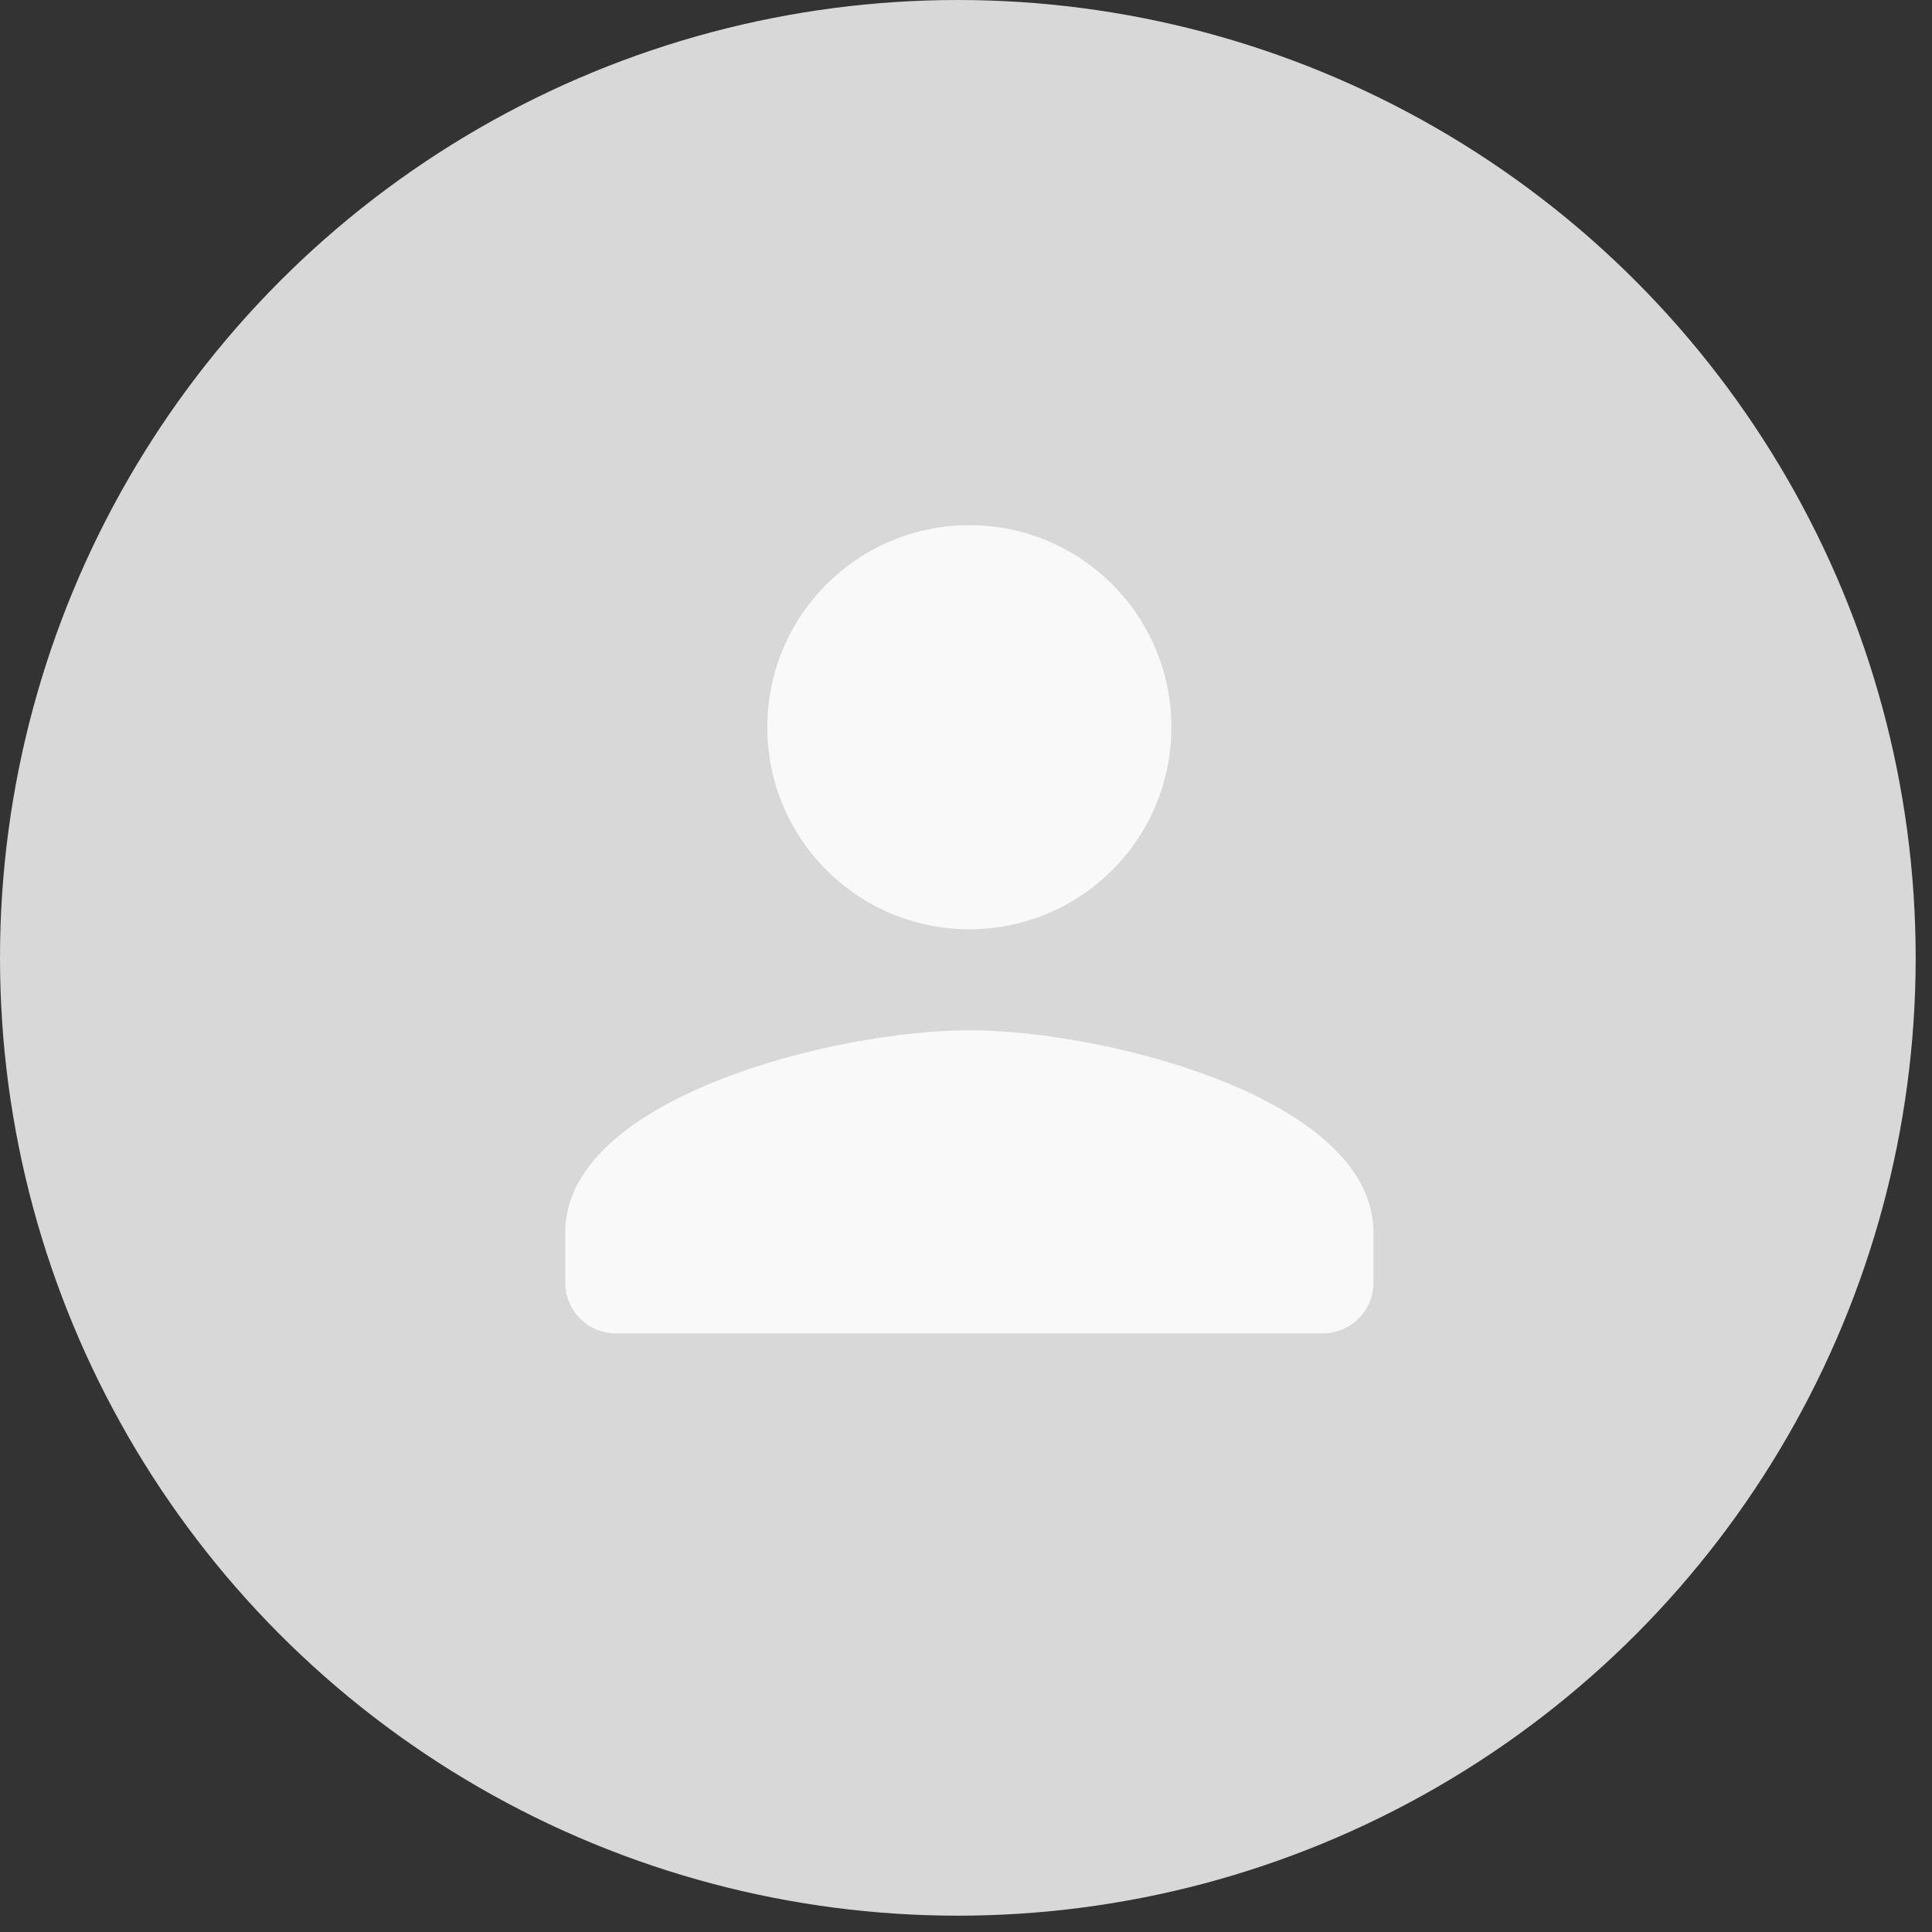
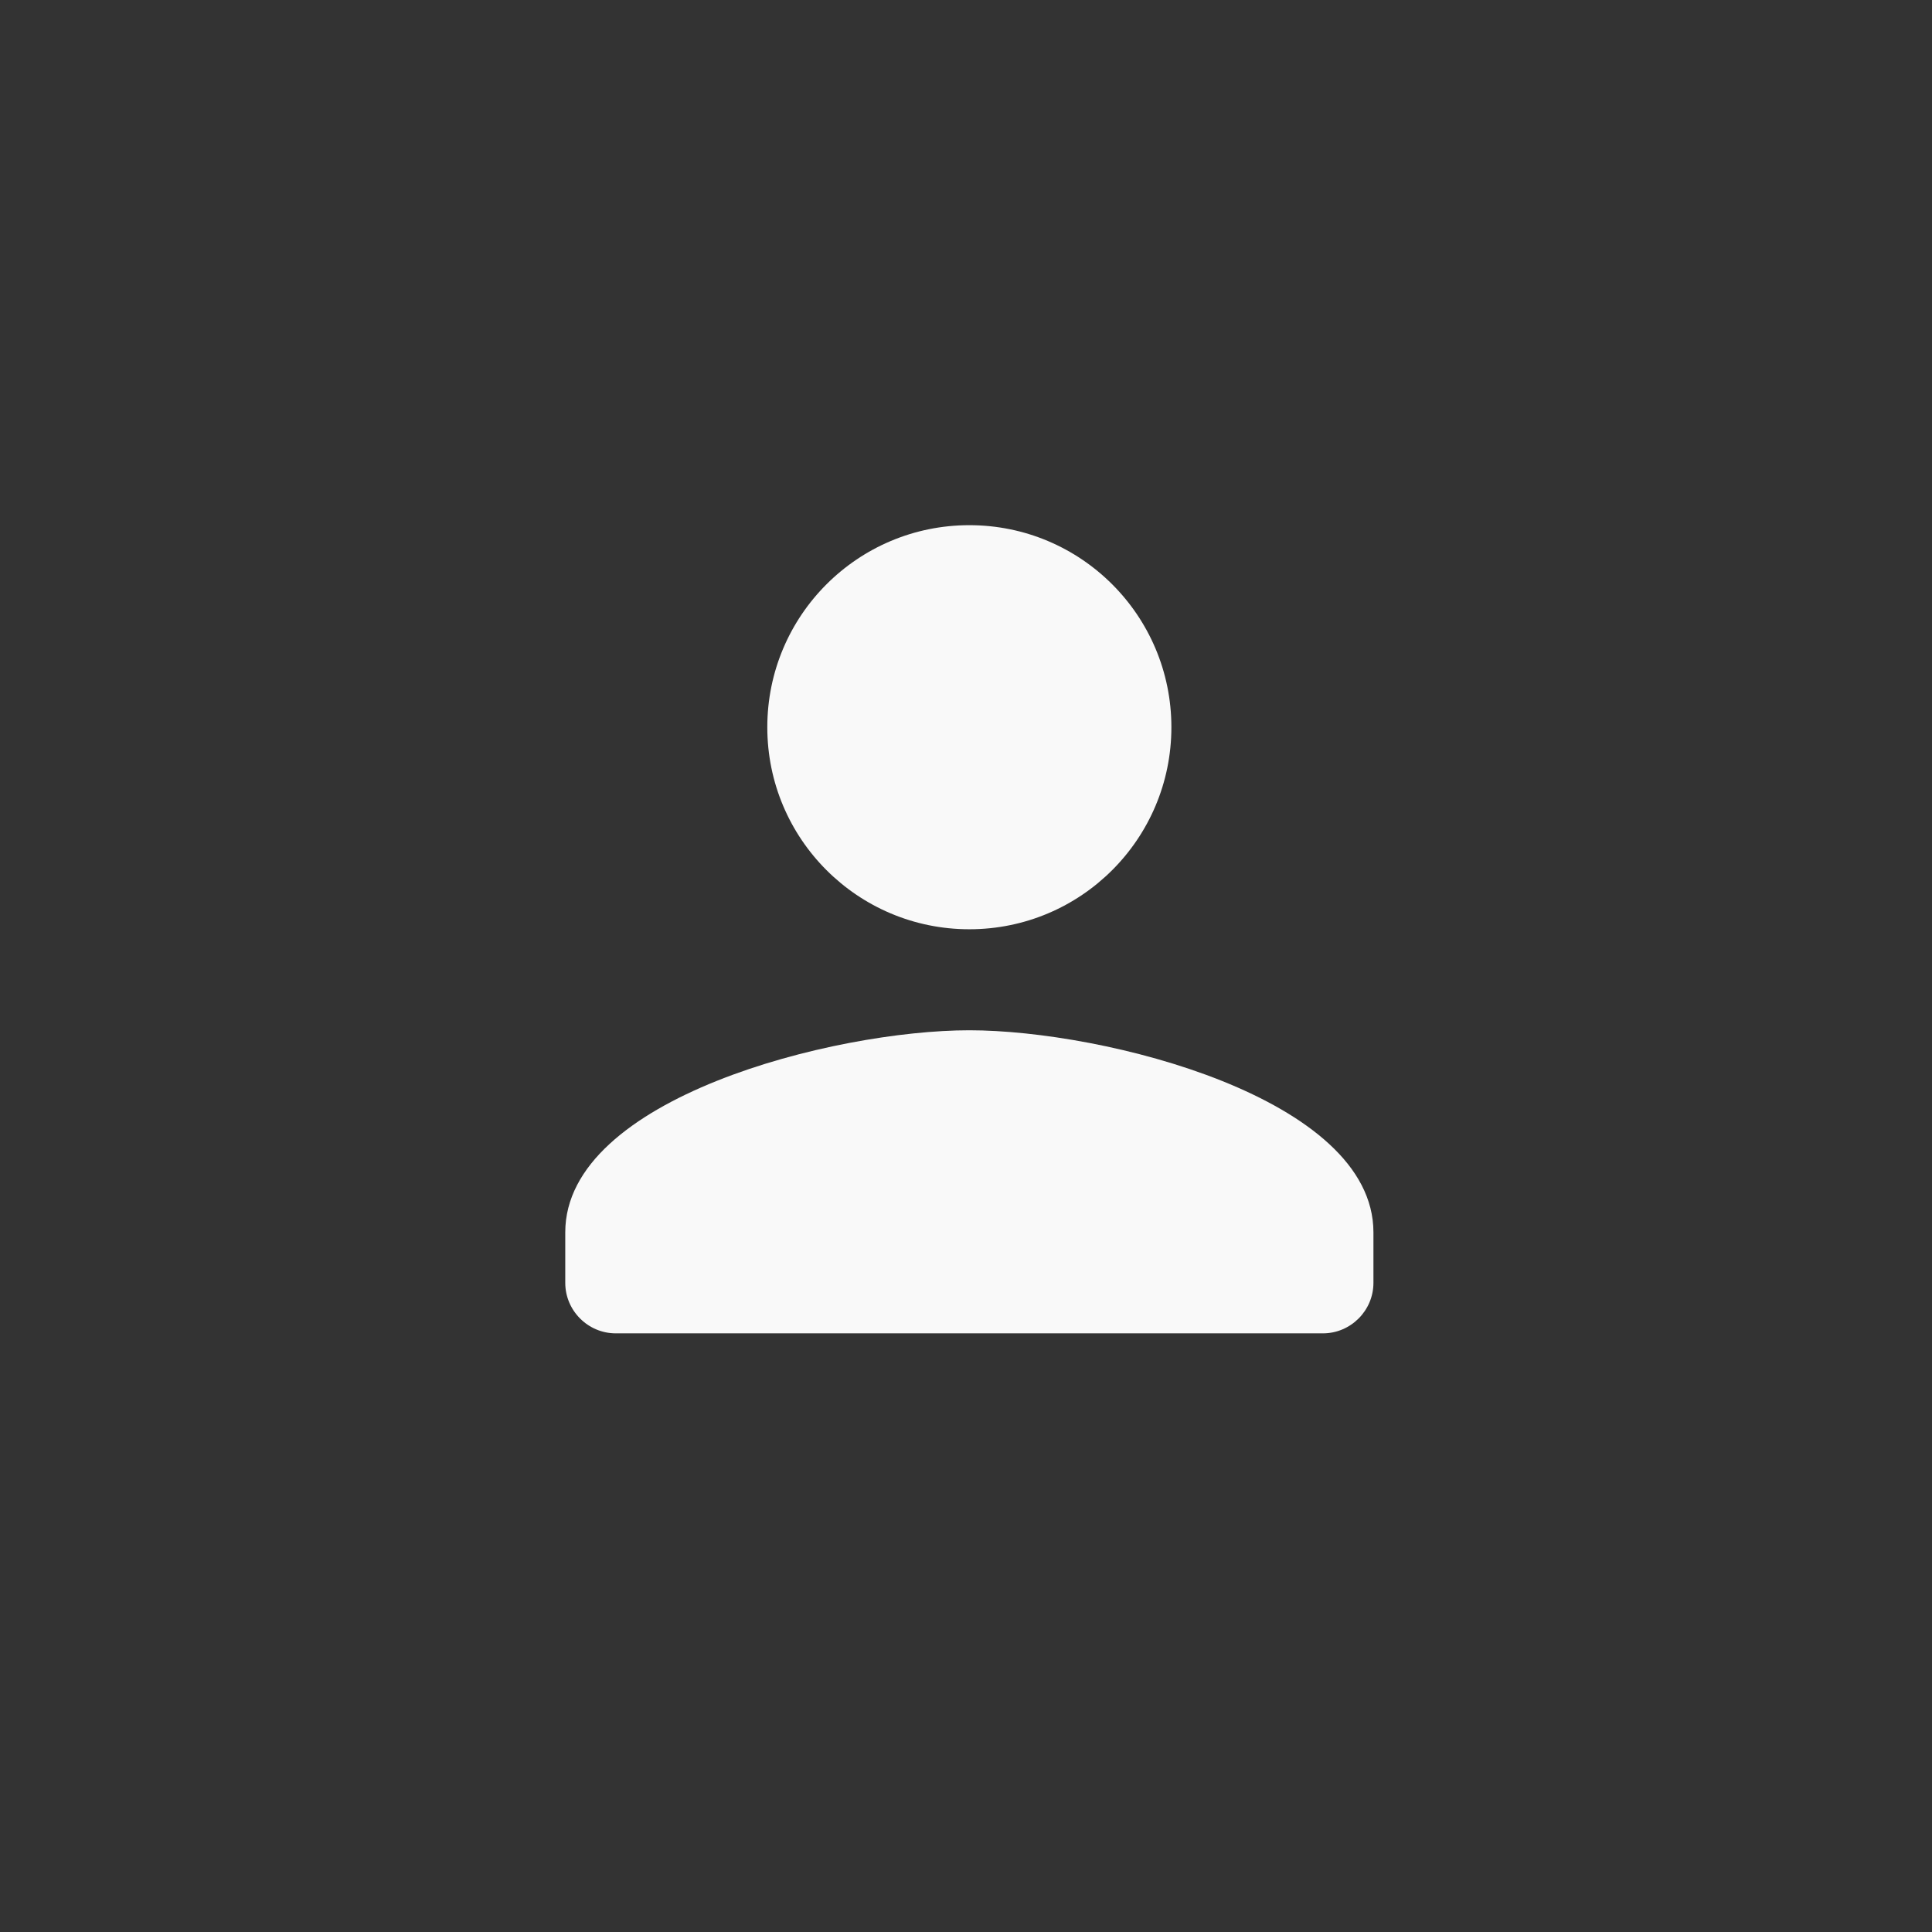
<svg xmlns="http://www.w3.org/2000/svg" width="71px" height="71px" viewBox="0 0 71 71" version="1.1">
  <rect x="0" y="0" width="71" height="71" fill="#333333" stroke="none" />
  <title>avatar</title>
  <desc>Created with Sketch.</desc>
  <g id="🖥-Templates" stroke="none" stroke-width="1" fill="none" fill-rule="evenodd">
    <g id="avatar">
-       <circle id="Oval" fill="#D8D8D8" cx="35.2" cy="35.2" r="35.2" />
      <path d="M35.623,34.15 C39.725,34.15 43.048,30.827 43.048,26.725 C43.048,22.623 39.725,19.3 35.623,19.3 C31.52,19.3 28.198,22.623 28.198,26.725 C28.198,30.827 31.52,34.15 35.623,34.15 Z M35.623,37.862 C30.666,37.862 20.773,40.35 20.773,45.287 L20.773,47.144 C20.773,48.165 21.608,49 22.629,49 L48.616,49 C49.637,49 50.473,48.165 50.473,47.144 L50.473,45.287 C50.473,40.35 40.579,37.862 35.623,37.862 Z" id="🔹-Icon-Color" fill="#F9F9F9" />
    </g>
  </g>
</svg>